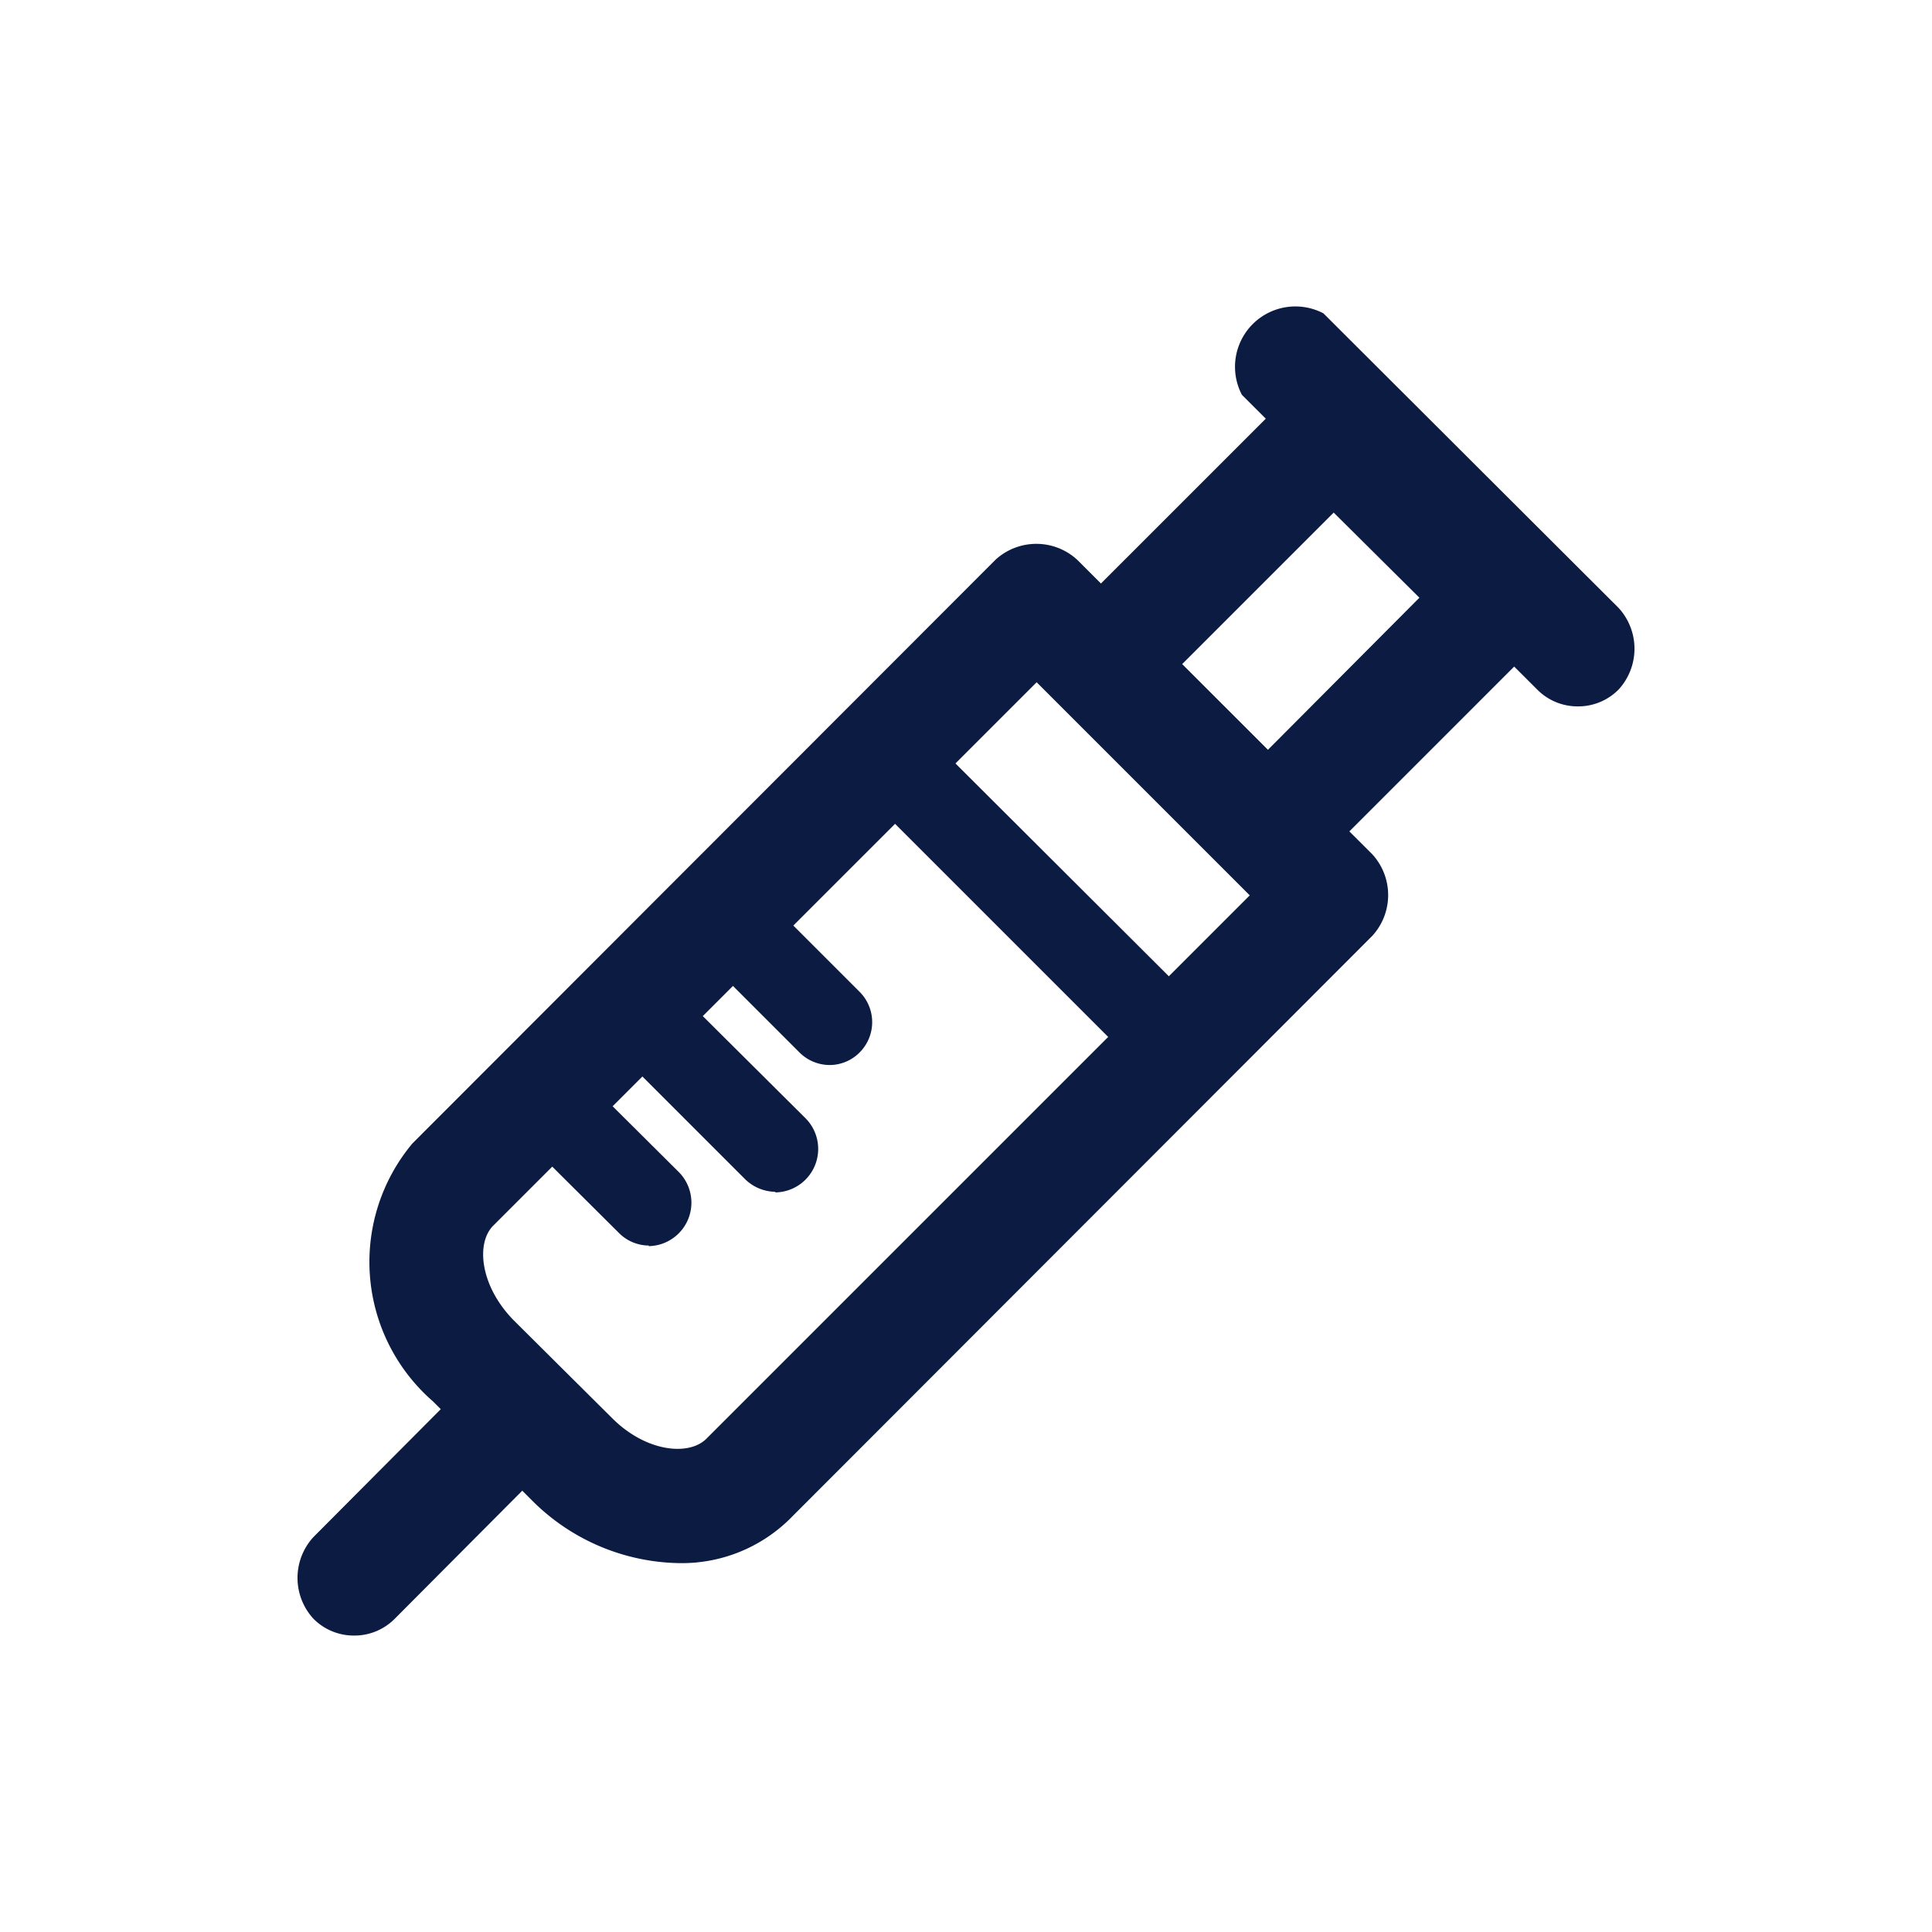
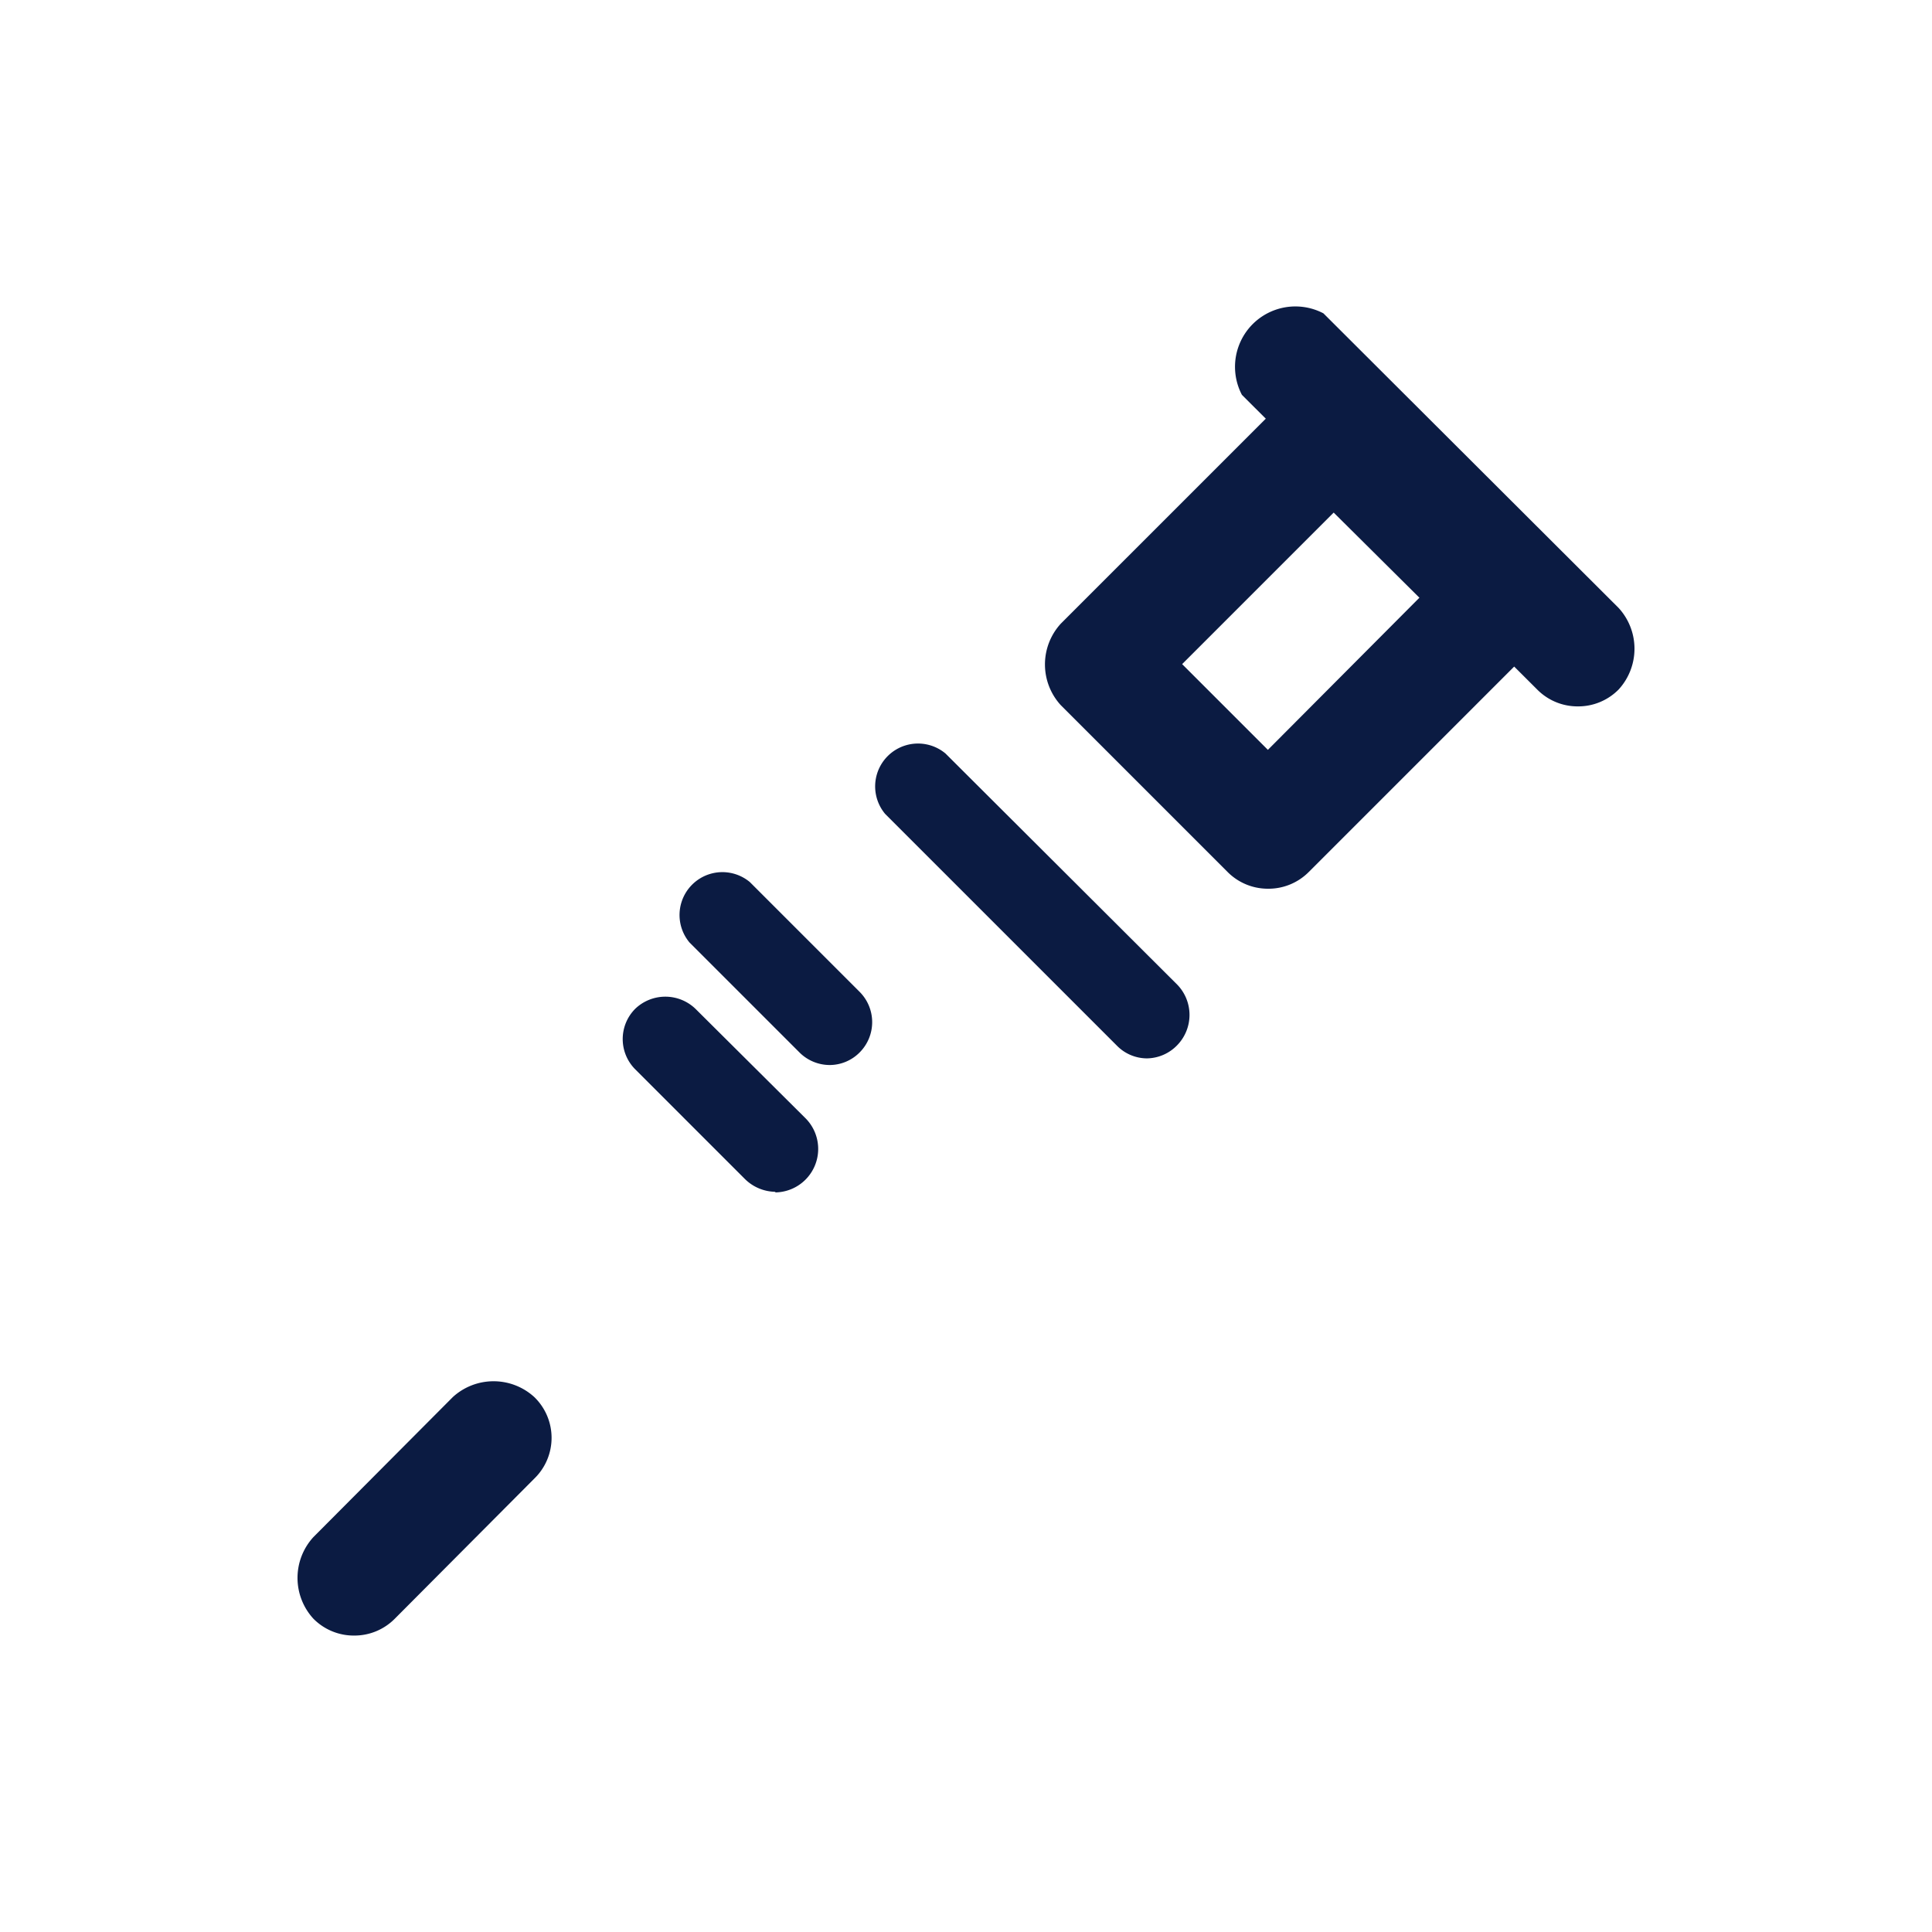
<svg xmlns="http://www.w3.org/2000/svg" id="_Layer_" data-name="&lt;Layer&gt;" width="32" height="32" viewBox="0 0 32 32">
  <g>
-     <path fill="#0B1B42" class="themed defaultFill-BrandPrimary" d="M11.24,25.89A3.52,3.52,0,0,1,8.8,24.84L7.17,23.21a3.06,3.06,0,0,1-.34-4.27l9.66-9.67a1,1,0,0,1,1.35,0l4.89,4.88a1,1,0,0,1,0,1.35l-9.66,9.67A2.55,2.55,0,0,1,11.24,25.89ZM17.17,11.3l-9,9c-.29.29-.22,1,.34,1.57l1.63,1.62c.56.56,1.27.63,1.56.34l9-9Z" />
    <path fill="#0B1B42" class="themed defaultFill-BrandPrimary" d="M5.87,27.09a.94.94,0,0,1-.68-.28,1,1,0,0,1,0-1.35L7.5,23.14a1,1,0,0,1,1.35,0,.94.94,0,0,1,0,1.35L6.54,26.81A.94.94,0,0,1,5.87,27.09Z" />
-     <path fill="#0B1B42" class="themed defaultFill-BrandPrimary" d="M10.75,20.63a.7.7,0,0,1-.5-.21L8.43,18.61a.71.71,0,1,1,1-1l1.82,1.81a.72.72,0,0,1-.51,1.22Z" />
    <path fill="#0B1B42" class="themed defaultFill-BrandPrimary" d="M12.85,19.74a.73.73,0,0,1-.51-.21l-1.82-1.82a.71.71,0,0,1,0-1,.72.72,0,0,1,1,0l1.82,1.81a.72.72,0,0,1-.51,1.23Z" />
    <path fill="#0B1B42" class="themed defaultFill-BrandPrimary" d="M13.75,17.64a.71.71,0,0,1-.51-.21l-1.82-1.82a.71.71,0,0,1,1-1l1.82,1.82a.71.71,0,0,1,0,1A.7.7,0,0,1,13.75,17.64Z" />
    <path fill="#0B1B42" class="themed defaultFill-BrandPrimary" d="M19,17.53a.7.7,0,0,1-.5-.21l-3.84-3.84a.71.71,0,0,1,1-1l3.84,3.83a.72.72,0,0,1,0,1A.71.71,0,0,1,19,17.53Z" />
    <path fill="#0B1B42" class="themed defaultFill-BrandPrimary" d="M21,14.72a.94.94,0,0,1-.67-.28l-2.76-2.76a1,1,0,0,1,0-1.35l3.86-3.86a.94.94,0,0,1,1.35,0l2.76,2.76a1,1,0,0,1,0,1.35l-3.86,3.86A.94.94,0,0,1,21,14.72ZM19.58,11,21,12.42,23.51,9.9,22.09,8.49Z" />
    <path fill="#0B1B42" class="themed defaultFill-BrandPrimary" d="M26.13,11.7a.94.94,0,0,1-.67-.28L20.57,6.54a1,1,0,0,1,1.35-1.35l4.89,4.88a1,1,0,0,1,0,1.35A.94.94,0,0,1,26.13,11.7Z" />
  </g>
</svg>